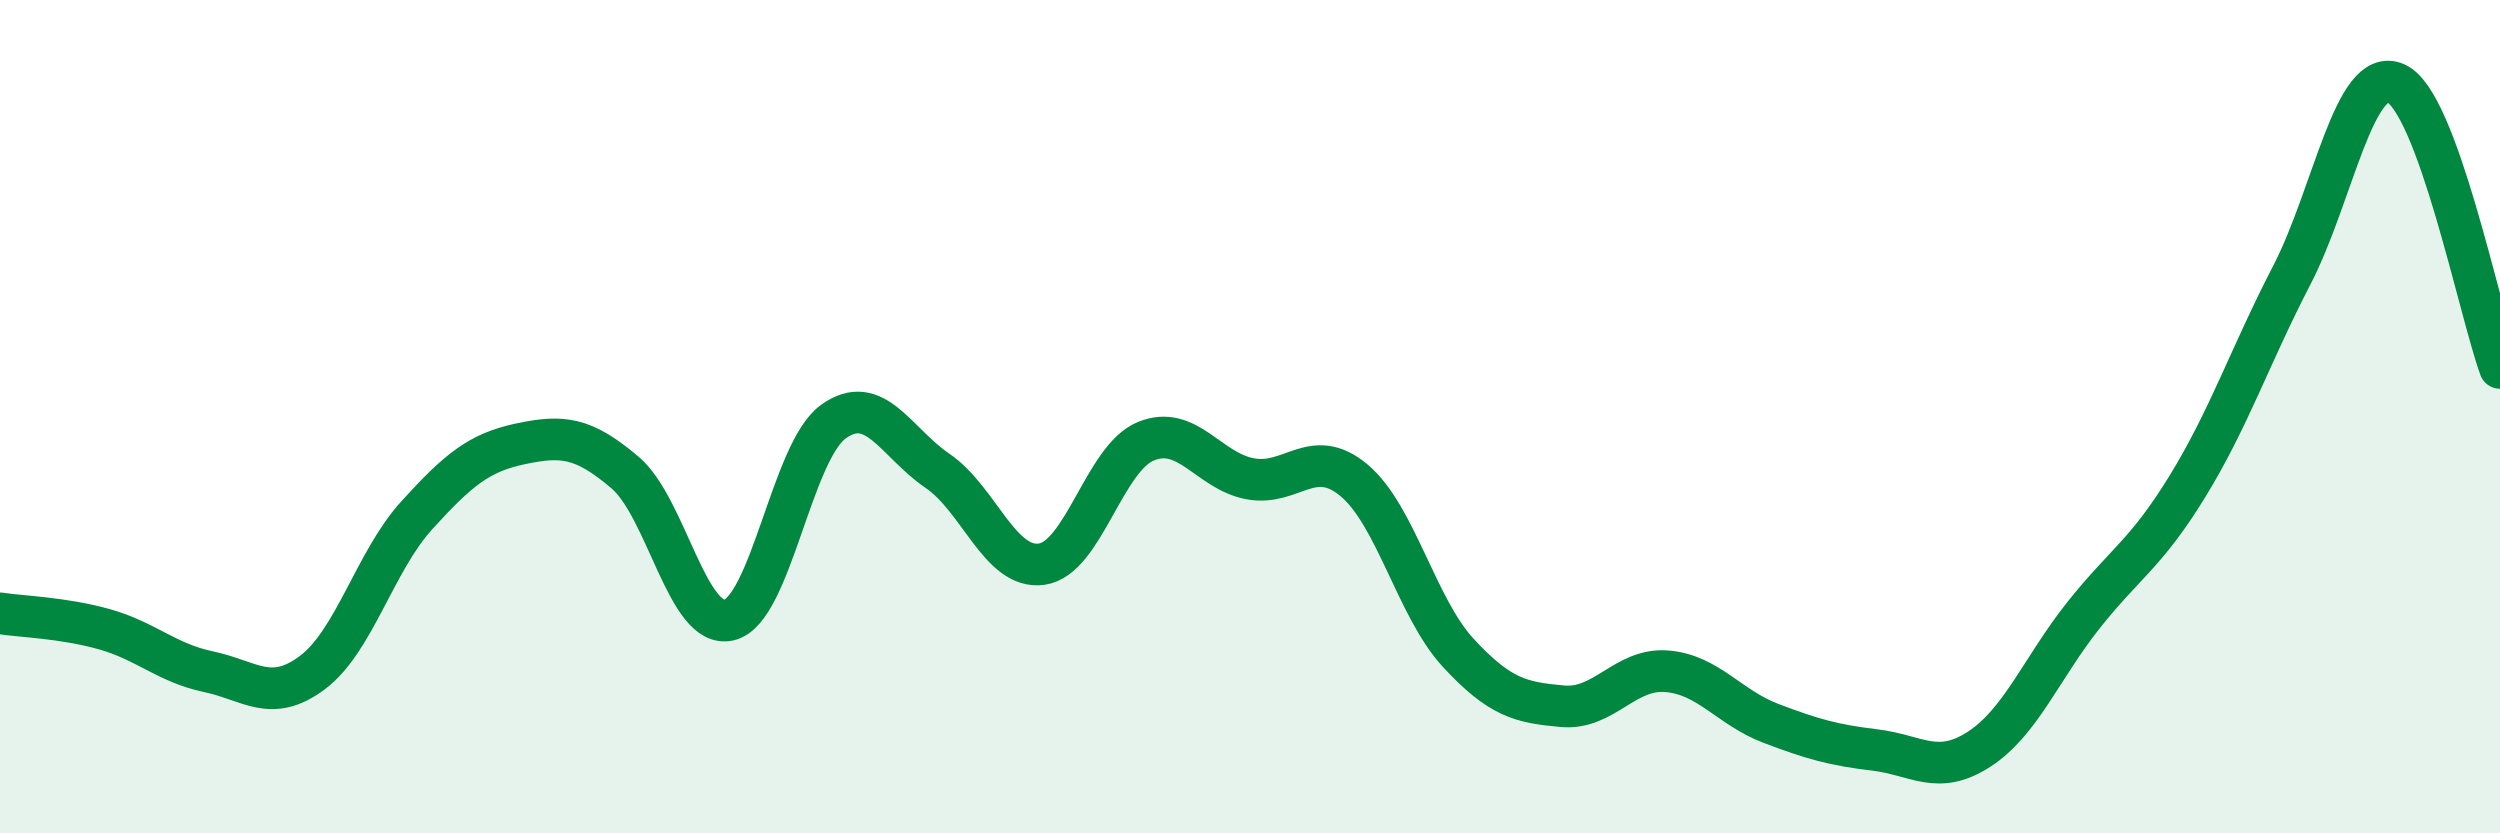
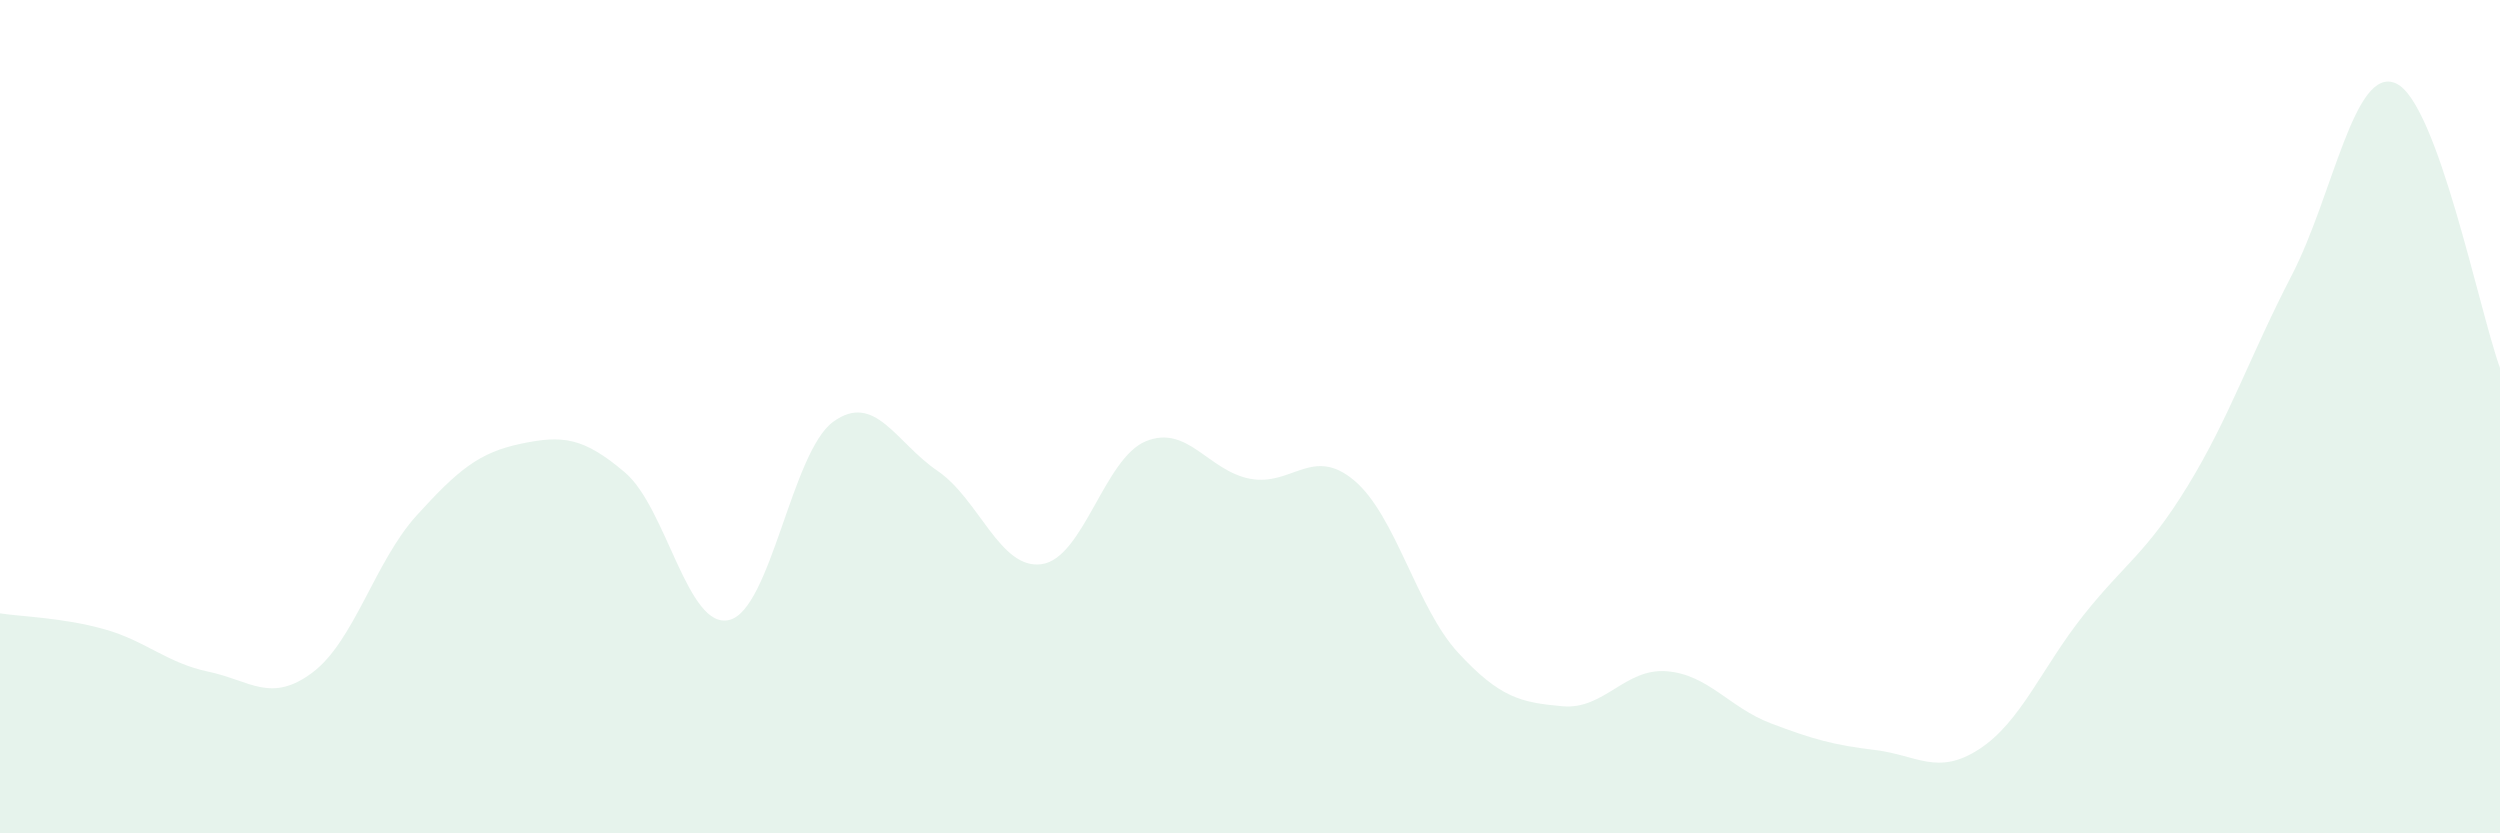
<svg xmlns="http://www.w3.org/2000/svg" width="60" height="20" viewBox="0 0 60 20">
  <path d="M 0,14.72 C 0.5,14.8 1.5,14.82 2.5,15.1 C 3.5,15.38 4,15.91 5,16.12 C 6,16.33 6.5,16.89 7.5,16.14 C 8.5,15.39 9,13.47 10,12.37 C 11,11.27 11.5,10.86 12.5,10.65 C 13.5,10.44 14,10.49 15,11.34 C 16,12.19 16.5,15.12 17.5,14.88 C 18.5,14.64 19,10.84 20,10.12 C 21,9.4 21.5,10.62 22.5,11.3 C 23.5,11.98 24,13.68 25,13.54 C 26,13.4 26.5,11 27.5,10.59 C 28.5,10.18 29,11.3 30,11.49 C 31,11.68 31.5,10.69 32.5,11.53 C 33.5,12.37 34,14.59 35,15.67 C 36,16.75 36.5,16.86 37.5,16.95 C 38.5,17.04 39,16.03 40,16.11 C 41,16.19 41.5,16.98 42.5,17.36 C 43.5,17.74 44,17.88 45,18 C 46,18.12 46.5,18.63 47.5,17.98 C 48.5,17.33 49,16.03 50,14.77 C 51,13.51 51.5,13.3 52.5,11.67 C 53.5,10.04 54,8.54 55,6.61 C 56,4.68 56.5,1.56 57.5,2 C 58.5,2.44 59.5,7.46 60,8.83L60 20L0 20Z" fill="#008740" opacity="0.1" stroke-linecap="round" stroke-linejoin="round" />
-   <path d="M 0,14.72 C 0.5,14.8 1.5,14.82 2.5,15.1 C 3.5,15.38 4,15.91 5,16.12 C 6,16.33 6.5,16.89 7.5,16.14 C 8.5,15.39 9,13.47 10,12.37 C 11,11.27 11.5,10.86 12.5,10.65 C 13.5,10.44 14,10.49 15,11.34 C 16,12.19 16.5,15.12 17.5,14.88 C 18.5,14.64 19,10.84 20,10.12 C 21,9.4 21.5,10.62 22.5,11.3 C 23.5,11.98 24,13.68 25,13.54 C 26,13.4 26.5,11 27.5,10.59 C 28.5,10.18 29,11.3 30,11.49 C 31,11.68 31.5,10.69 32.5,11.53 C 33.5,12.37 34,14.59 35,15.67 C 36,16.75 36.5,16.86 37.5,16.95 C 38.5,17.04 39,16.03 40,16.11 C 41,16.19 41.5,16.98 42.5,17.36 C 43.5,17.74 44,17.88 45,18 C 46,18.12 46.5,18.63 47.5,17.98 C 48.5,17.33 49,16.03 50,14.77 C 51,13.51 51.5,13.3 52.5,11.67 C 53.5,10.04 54,8.54 55,6.61 C 56,4.68 56.5,1.56 57.5,2 C 58.5,2.44 59.5,7.46 60,8.83" stroke="#008740" stroke-width="1" fill="none" stroke-linecap="round" stroke-linejoin="round" />
</svg>